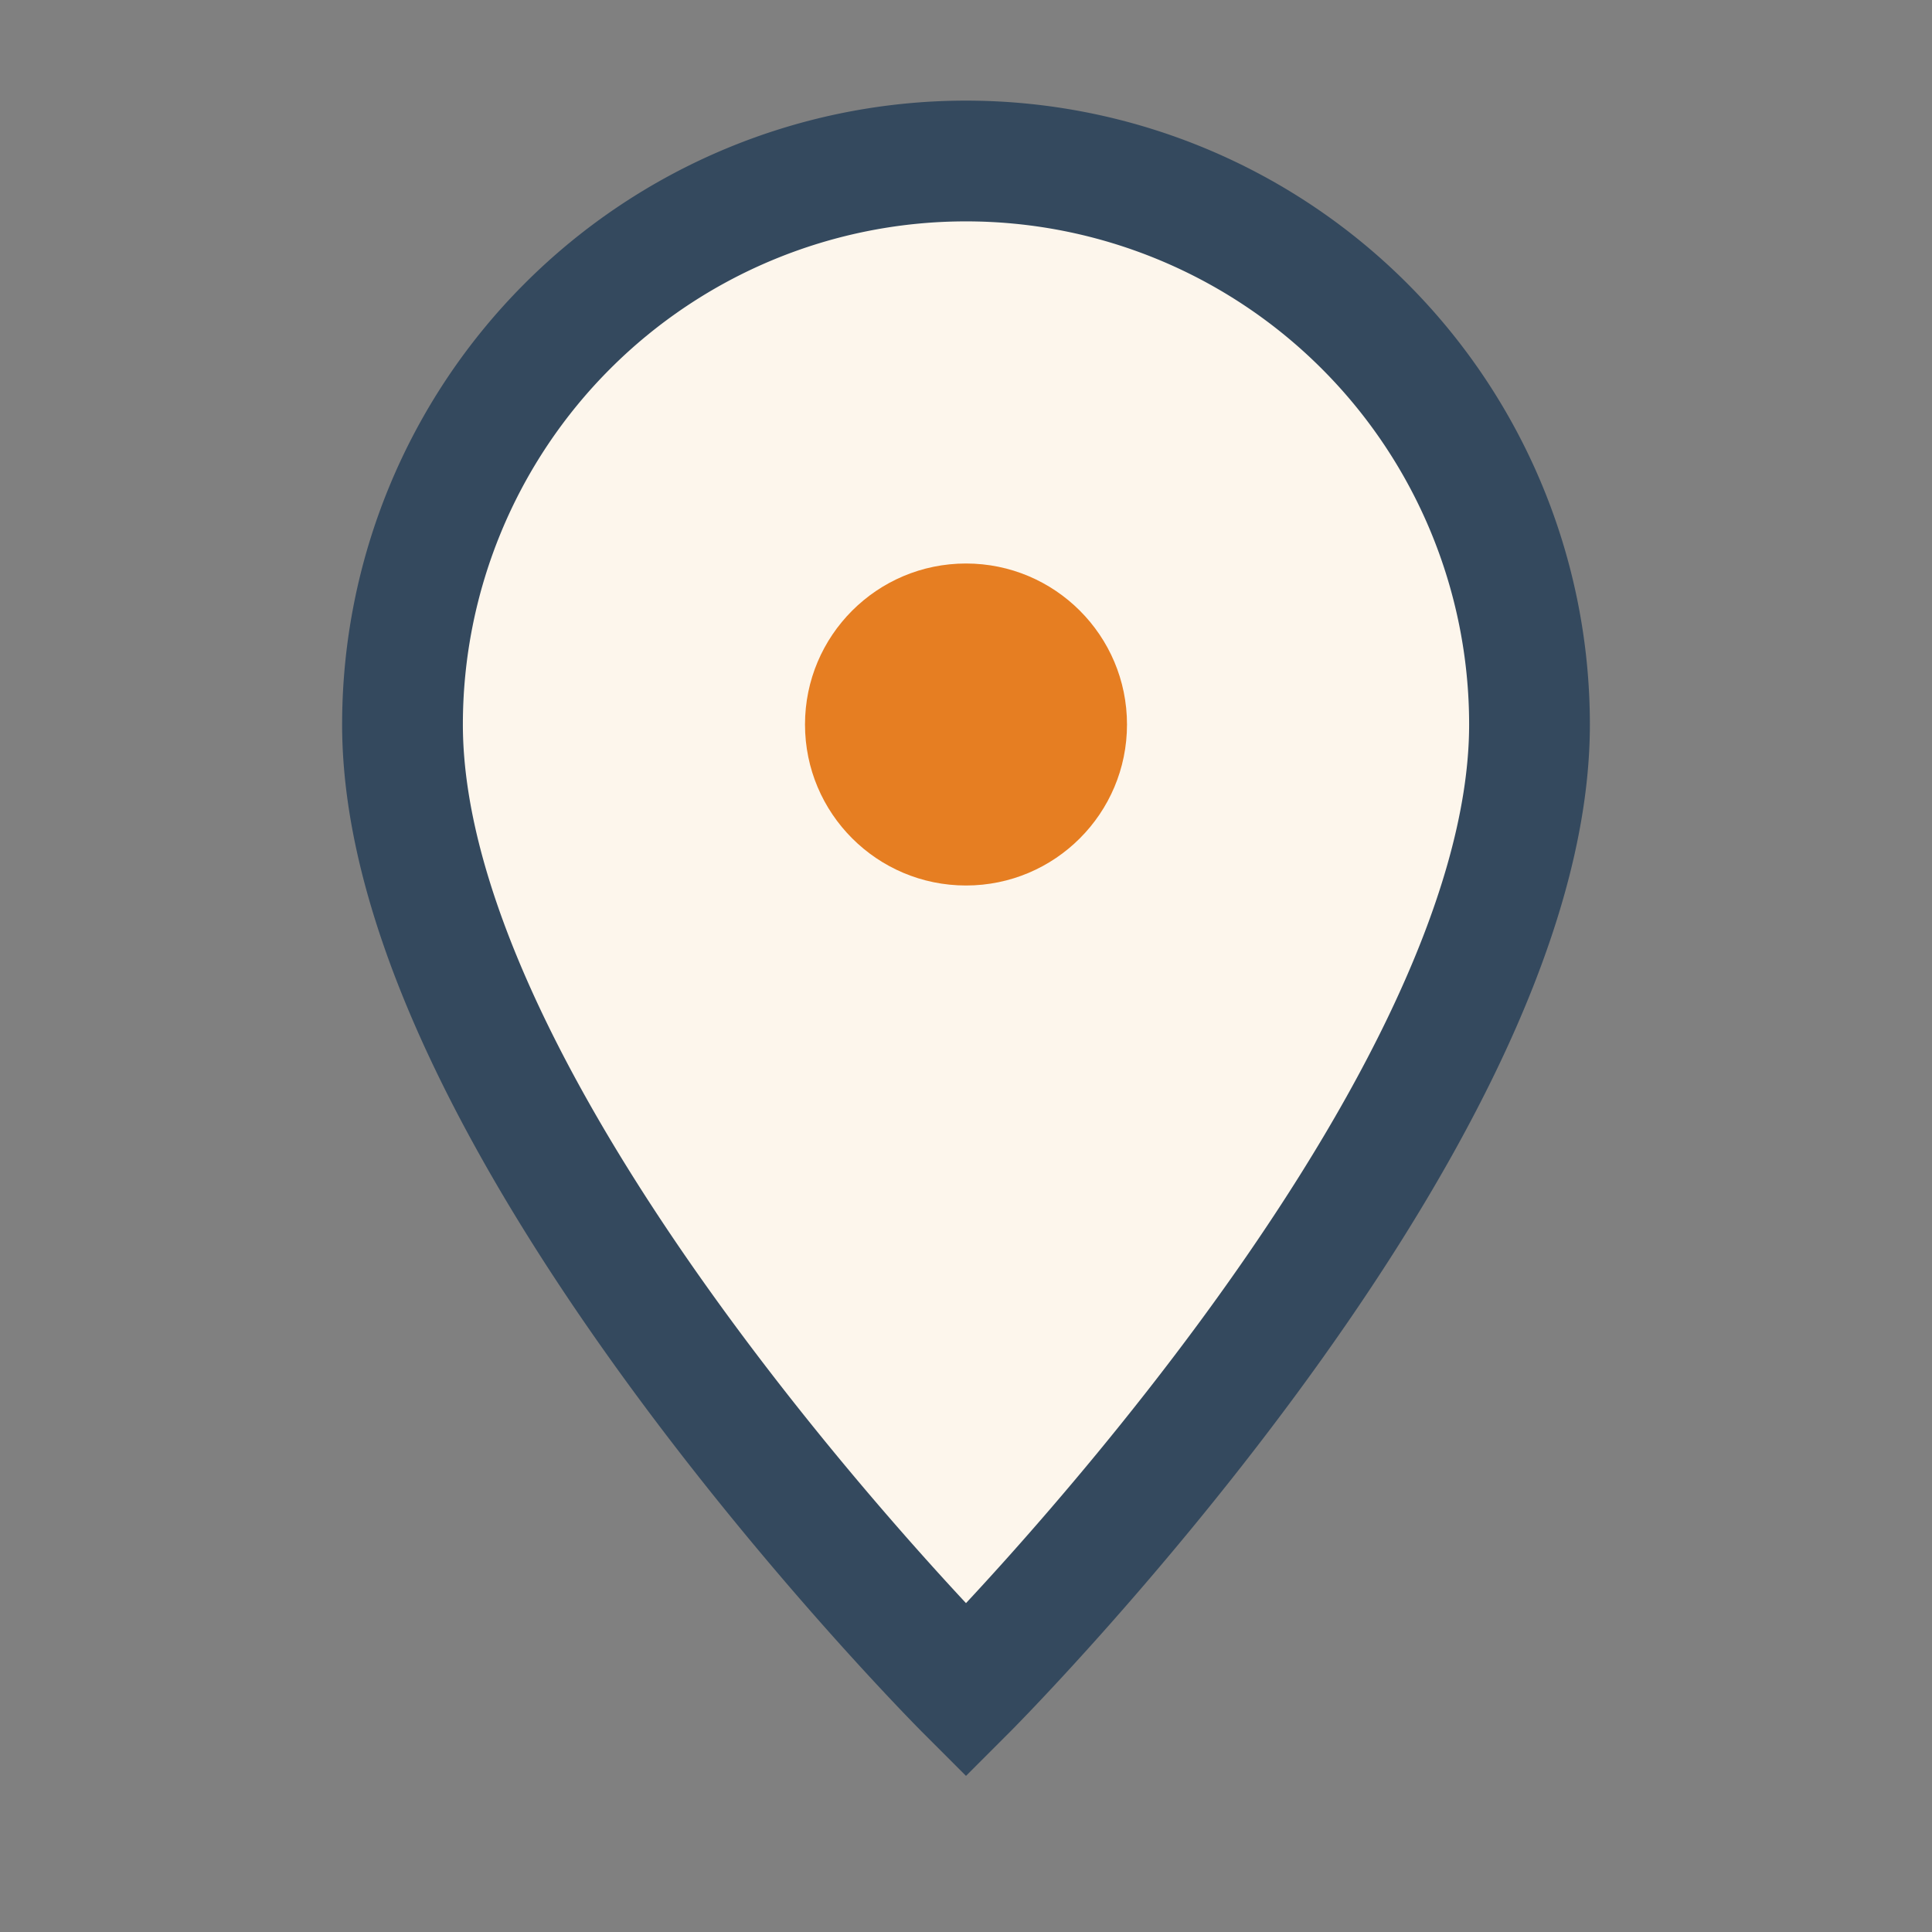
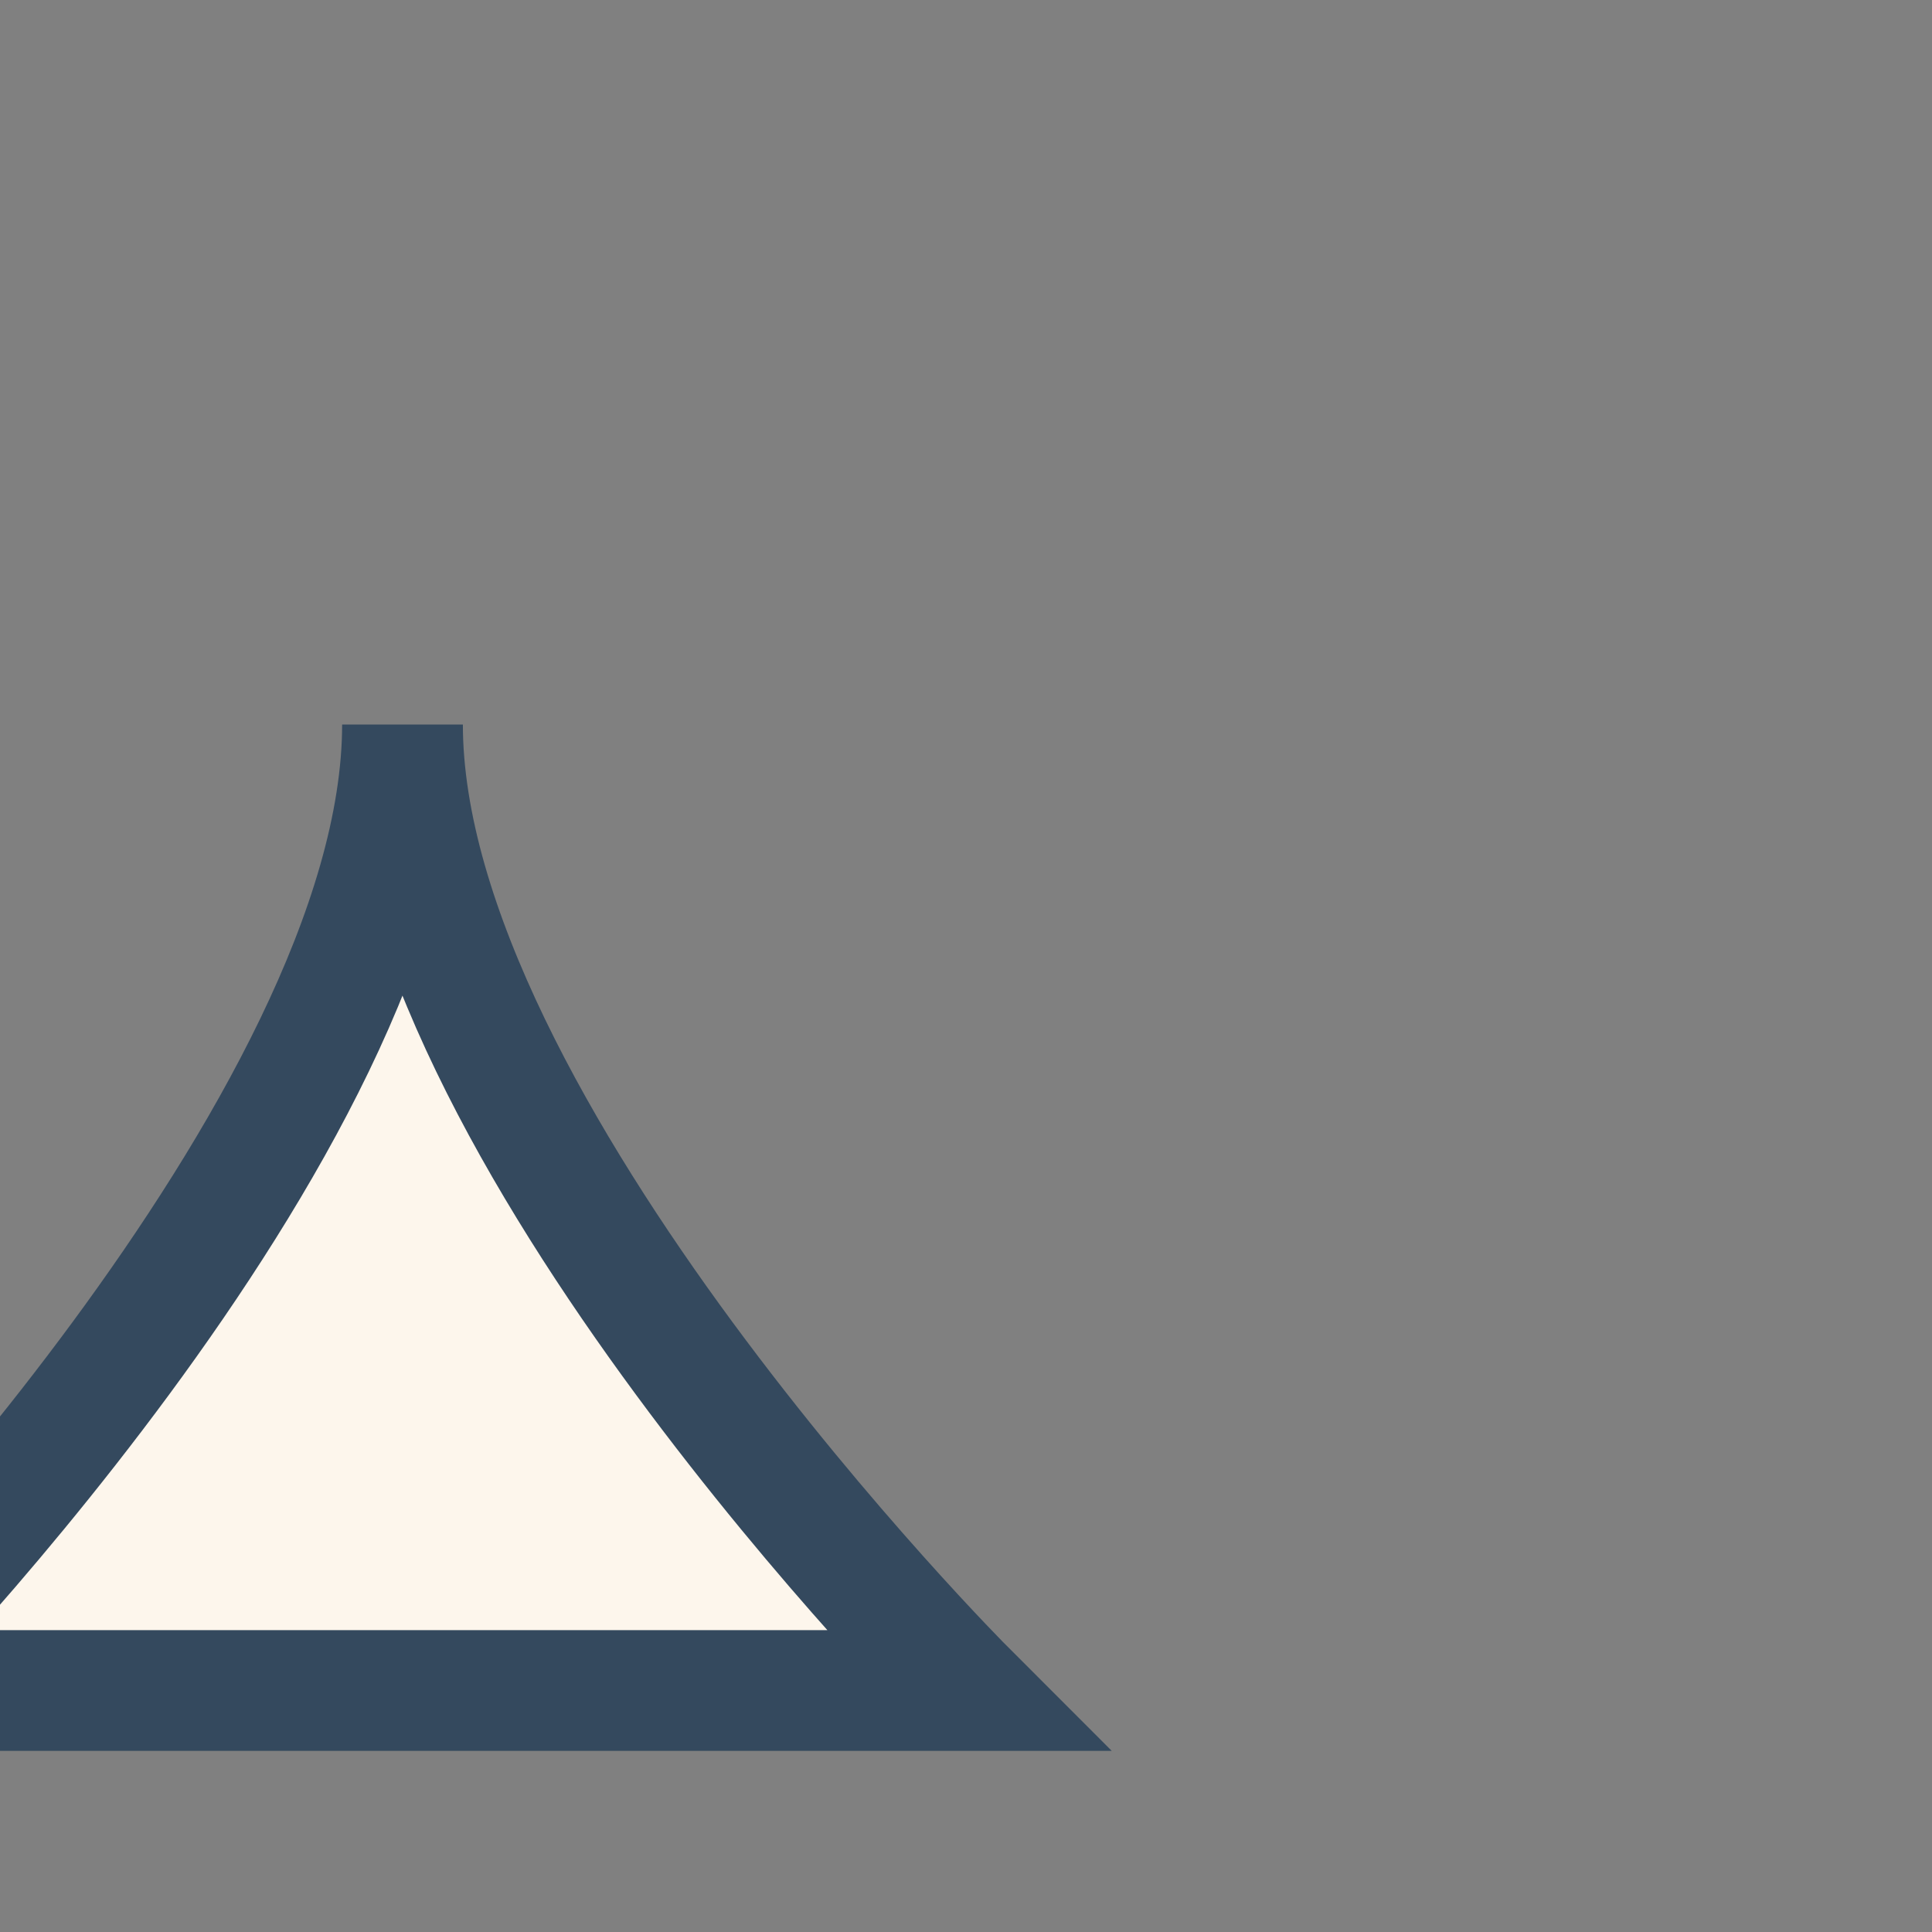
<svg xmlns="http://www.w3.org/2000/svg" width="24" height="24" viewBox="0 0 24 24">
  <rect x="0" y="0" width="24" height="24" fill="#808080" stroke="none" />
-   <path d="M12 21s-7-7-7-12a7 7 0 0 1 14 0c0 5-7 12-7 12z" fill="#FDF6EC" stroke="#34495E" stroke-width="1.5" />
-   <circle cx="12" cy="9" r="2" fill="#E67E22" />
+   <path d="M12 21s-7-7-7-12c0 5-7 12-7 12z" fill="#FDF6EC" stroke="#34495E" stroke-width="1.5" />
</svg>